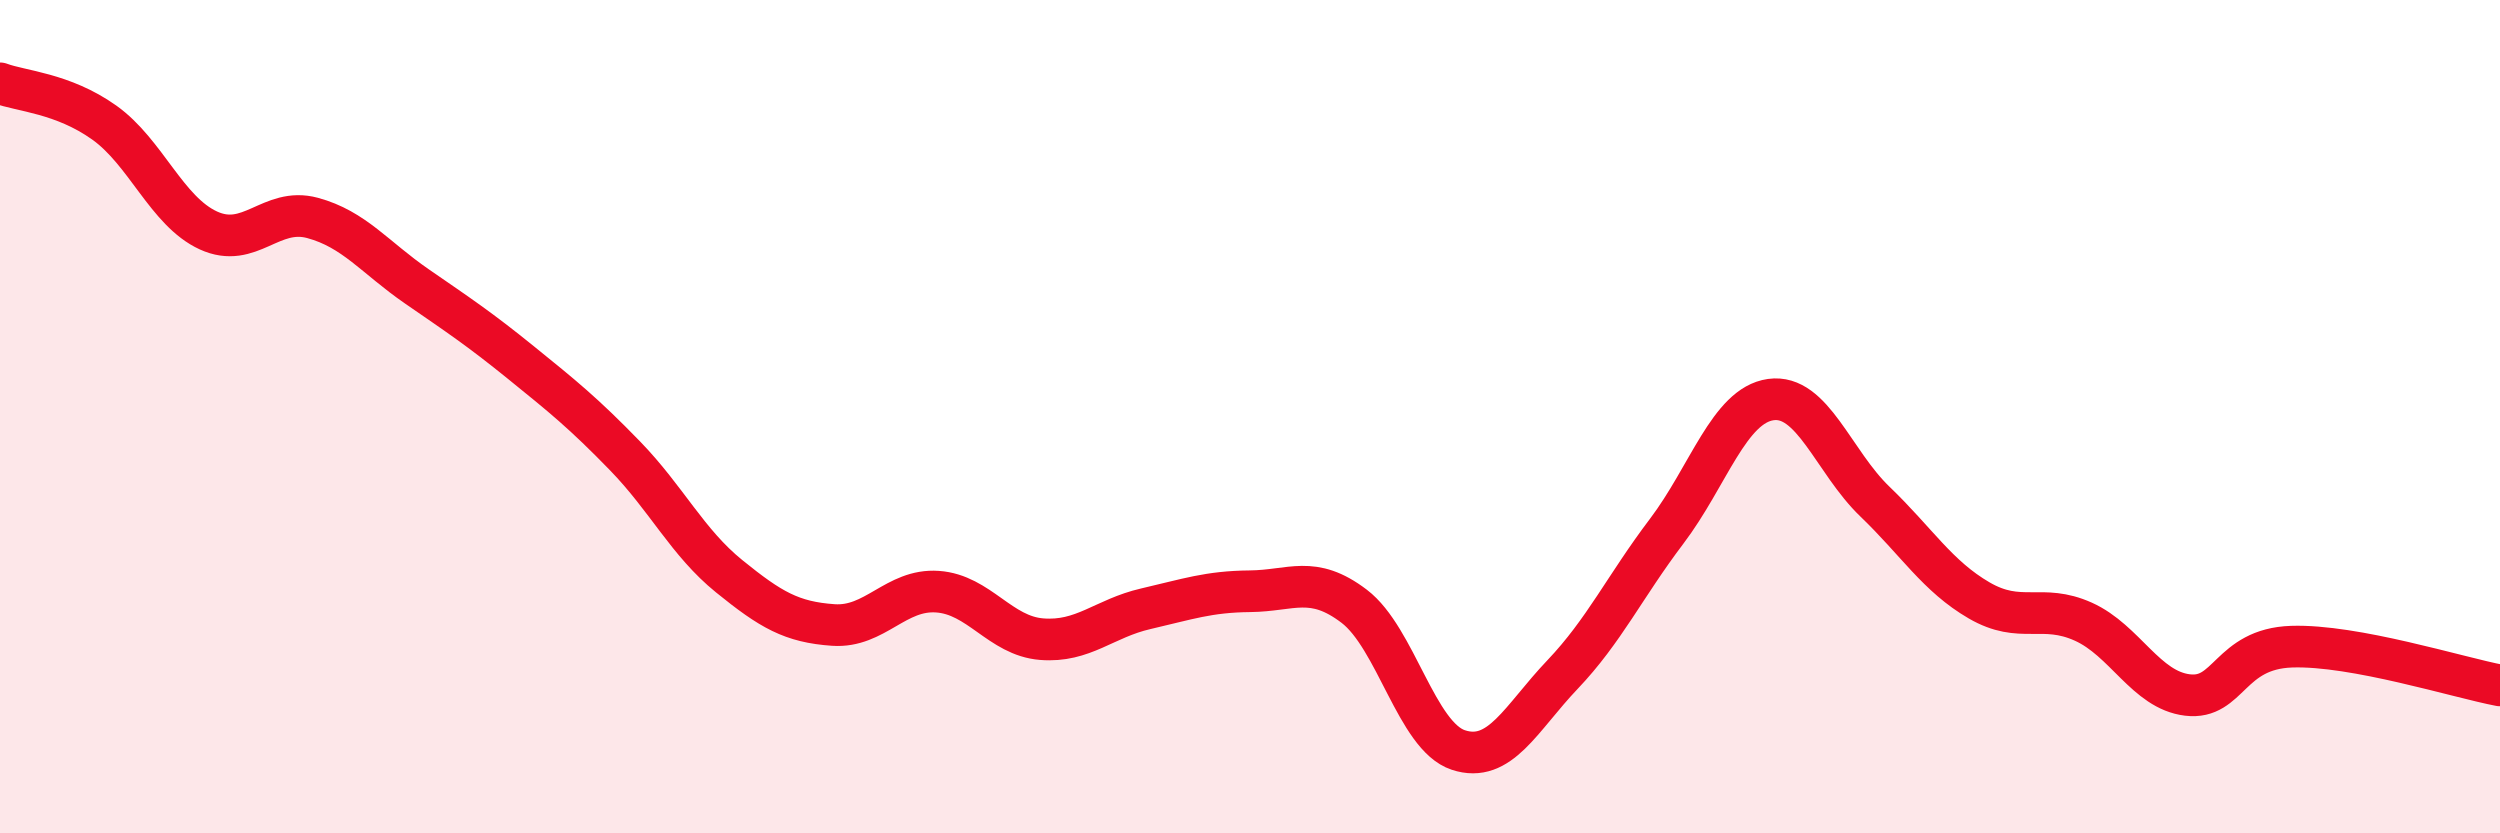
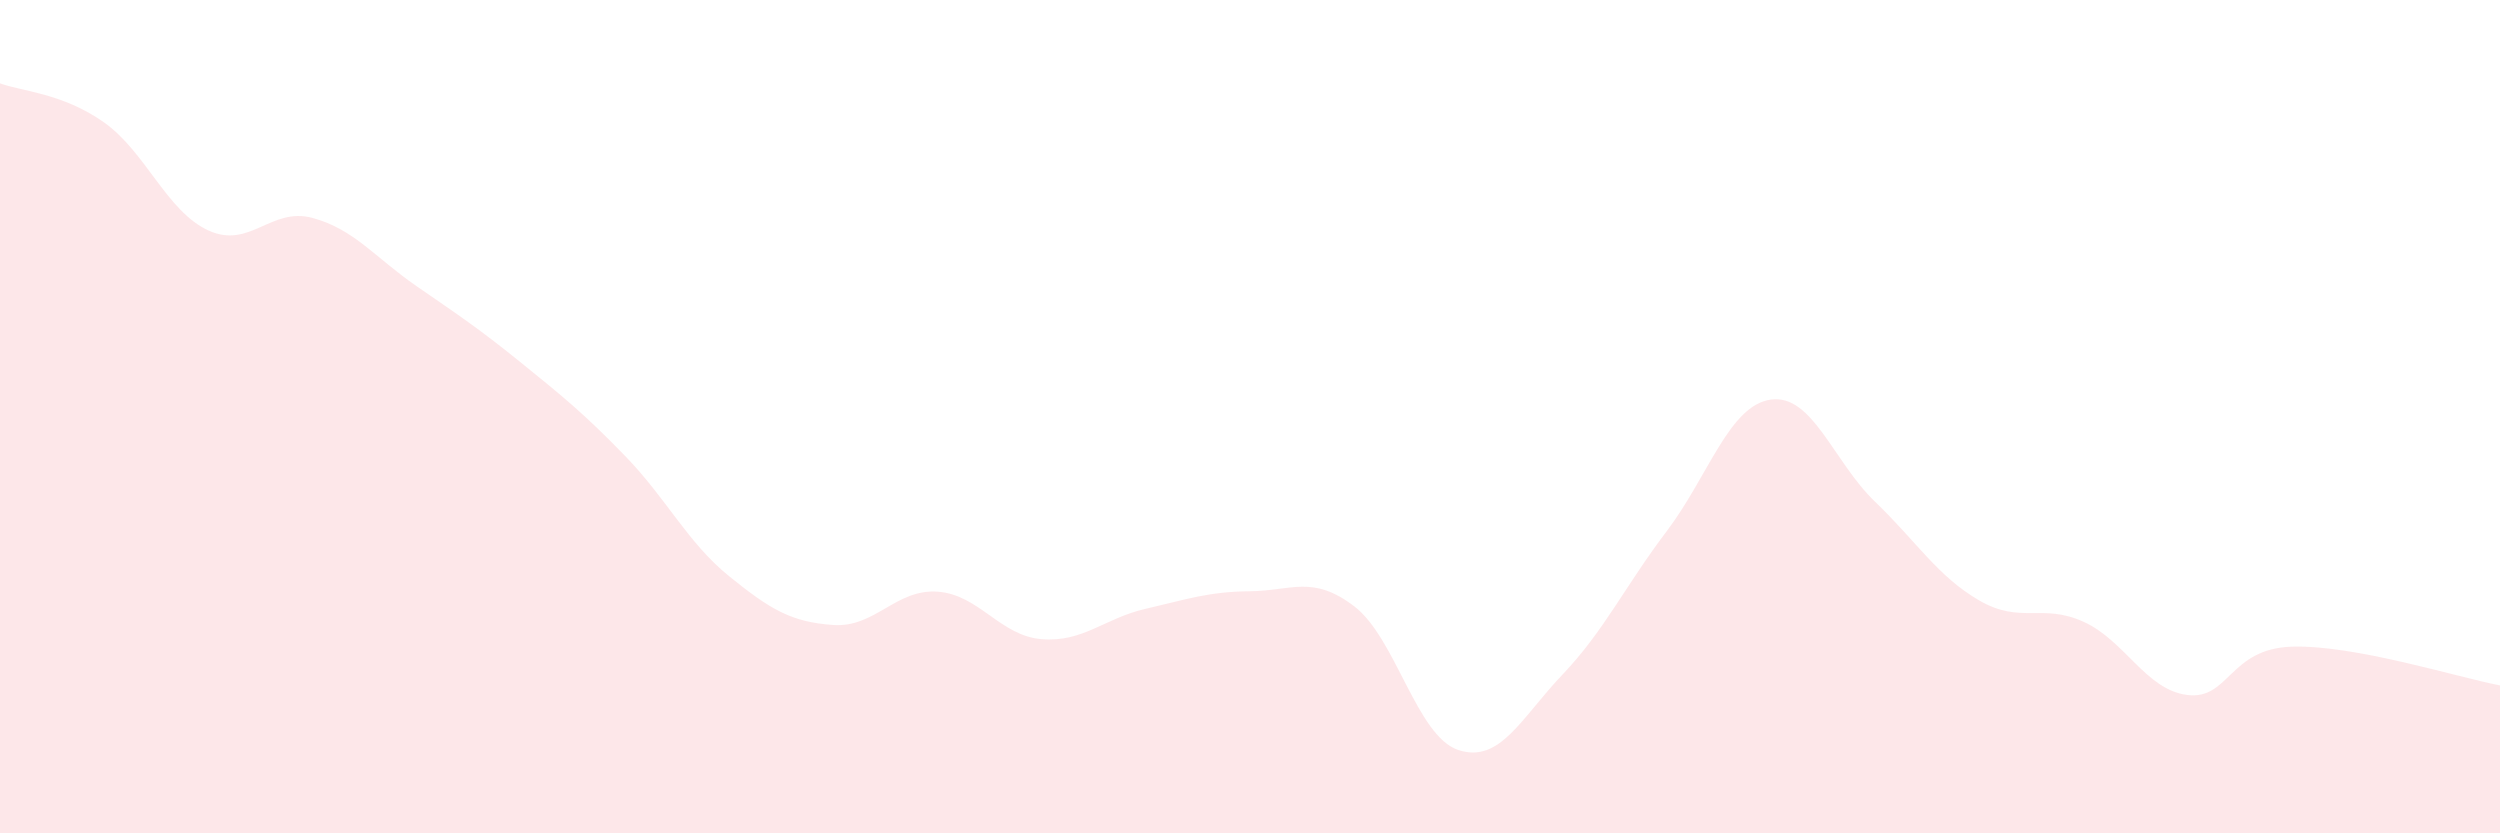
<svg xmlns="http://www.w3.org/2000/svg" width="60" height="20" viewBox="0 0 60 20">
  <path d="M 0,2 C 0.5,2.19 1.5,2.23 2.5,2.94 C 3.5,3.65 4,5.07 5,5.53 C 6,5.99 6.5,4.96 7.5,5.23 C 8.5,5.5 9,6.18 10,6.87 C 11,7.56 11.5,7.89 12.5,8.7 C 13.5,9.51 14,9.91 15,10.94 C 16,11.97 16.5,13.02 17.5,13.83 C 18.5,14.64 19,14.93 20,15 C 21,15.07 21.5,14.13 22.5,14.2 C 23.5,14.27 24,15.26 25,15.34 C 26,15.42 26.5,14.84 27.5,14.61 C 28.5,14.38 29,14.2 30,14.19 C 31,14.18 31.5,13.79 32.5,14.55 C 33.5,15.31 34,17.67 35,18 C 36,18.33 36.5,17.24 37.5,16.19 C 38.5,15.14 39,14.07 40,12.75 C 41,11.43 41.5,9.73 42.5,9.59 C 43.5,9.45 44,11.08 45,12.04 C 46,13 46.5,13.83 47.5,14.41 C 48.5,14.99 49,14.47 50,14.92 C 51,15.37 51.5,16.56 52.5,16.68 C 53.5,16.8 53.5,15.57 55,15.52 C 56.5,15.47 59,16.26 60,16.45L60 20L0 20Z" fill="#EB0A25" opacity="0.1" stroke-linecap="round" stroke-linejoin="round" />
-   <path d="M 0,2 C 0.5,2.19 1.5,2.23 2.5,2.94 C 3.5,3.65 4,5.07 5,5.53 C 6,5.99 6.5,4.96 7.5,5.23 C 8.5,5.5 9,6.18 10,6.87 C 11,7.56 11.5,7.89 12.5,8.7 C 13.5,9.51 14,9.91 15,10.94 C 16,11.97 16.5,13.02 17.5,13.83 C 18.5,14.64 19,14.93 20,15 C 21,15.07 21.5,14.13 22.5,14.2 C 23.5,14.27 24,15.26 25,15.34 C 26,15.42 26.5,14.84 27.5,14.61 C 28.5,14.38 29,14.2 30,14.19 C 31,14.18 31.5,13.79 32.5,14.55 C 33.5,15.31 34,17.67 35,18 C 36,18.33 36.5,17.24 37.5,16.19 C 38.5,15.14 39,14.07 40,12.75 C 41,11.43 41.5,9.73 42.5,9.59 C 43.5,9.45 44,11.08 45,12.04 C 46,13 46.5,13.83 47.5,14.41 C 48.5,14.99 49,14.47 50,14.92 C 51,15.37 51.5,16.56 52.5,16.68 C 53.5,16.8 53.5,15.57 55,15.52 C 56.5,15.47 59,16.26 60,16.45" stroke="#EB0A25" stroke-width="1" fill="none" stroke-linecap="round" stroke-linejoin="round" />
</svg>